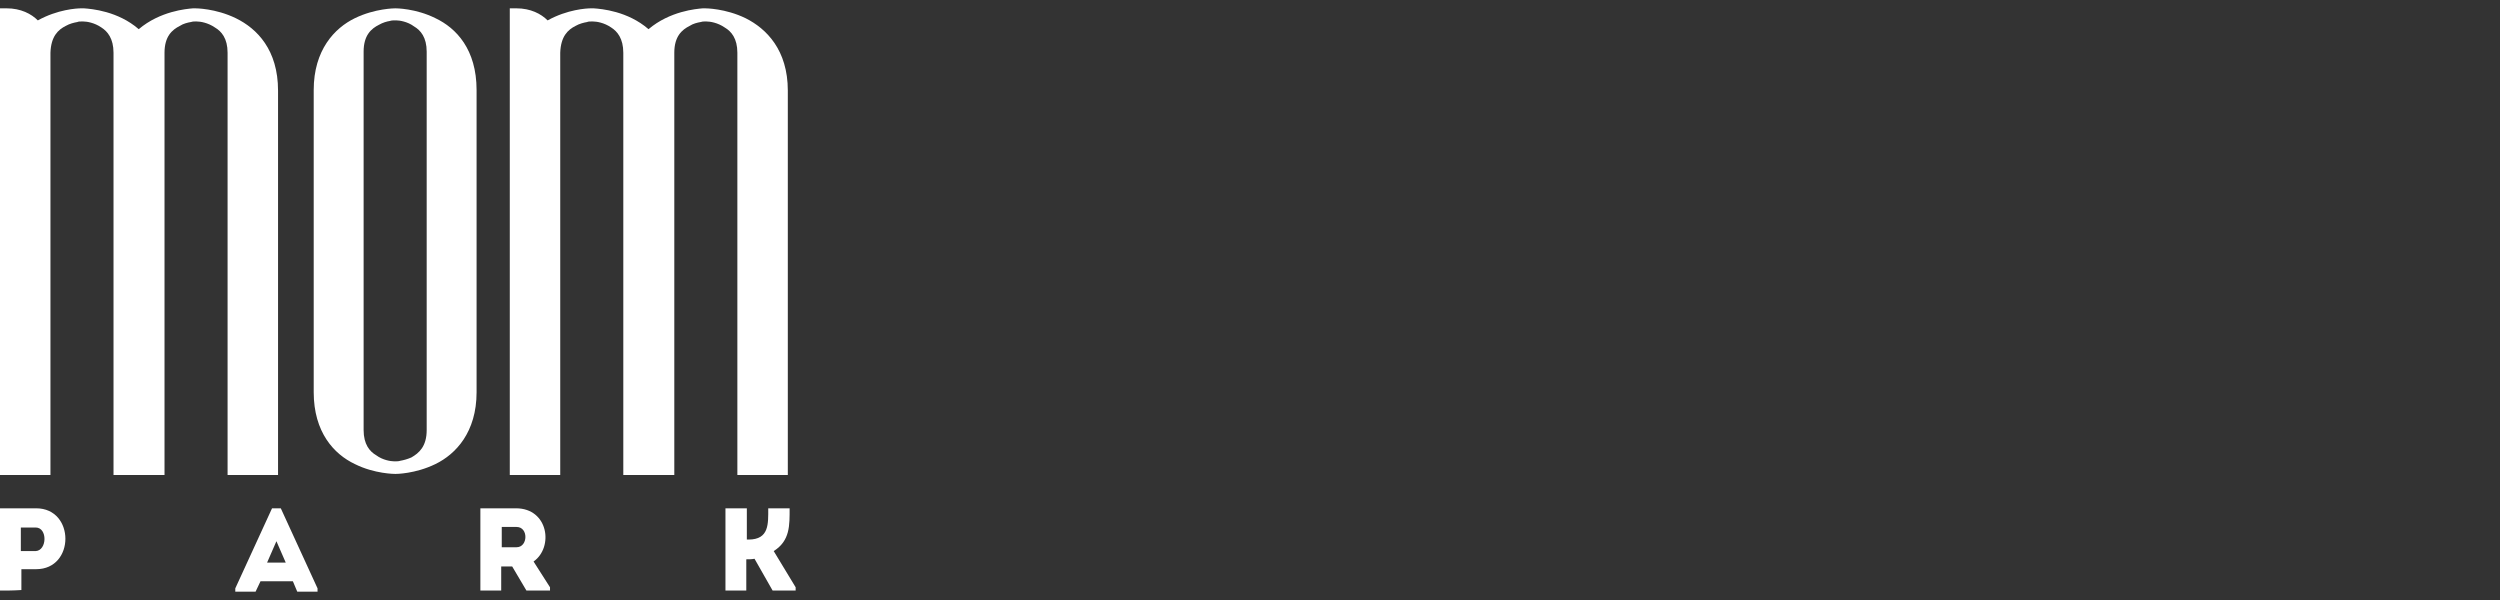
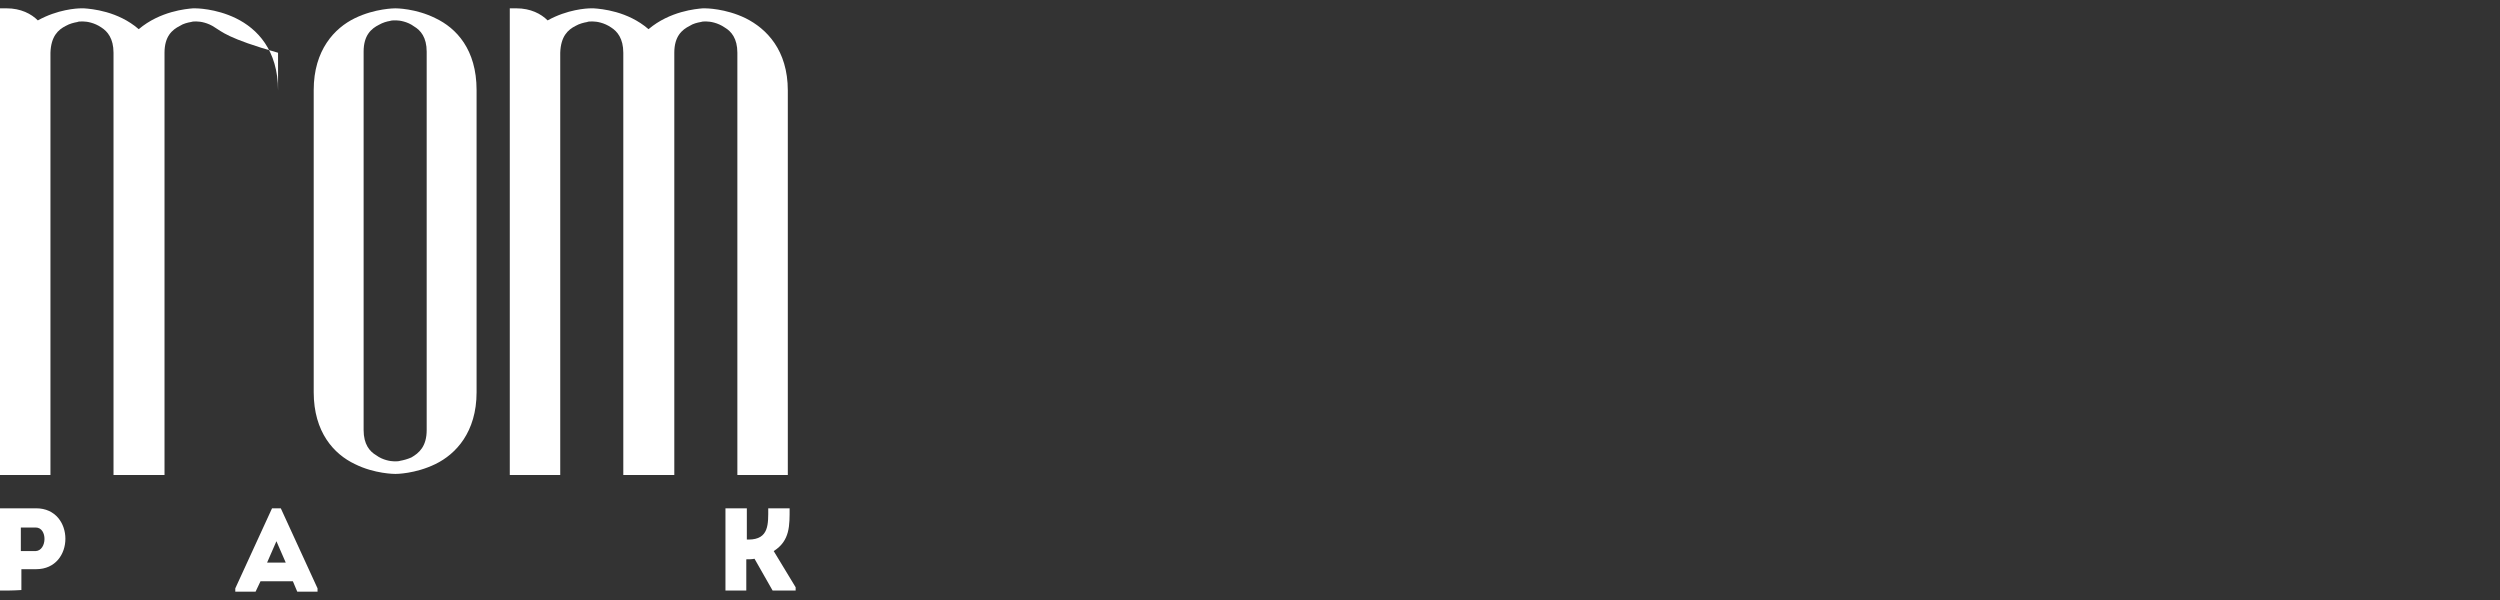
<svg xmlns="http://www.w3.org/2000/svg" width="300" height="72" viewBox="0 0 300 72" fill="none">
  <rect x="0" y="0" width="300" height="72" fill="#333333" stroke="none" />
-   <path d="M33.365 10.871V57.002H27.31V6.33C27.31 4.619 26.586 3.764 25.797 3.303C24.941 2.711 24.02 2.579 23.625 2.579C23.559 2.579 23.493 2.579 23.493 2.579C23.493 2.579 23.428 2.579 23.362 2.579C23.23 2.579 23.099 2.579 22.901 2.645C22.506 2.711 21.98 2.843 21.585 3.106C20.664 3.567 19.742 4.356 19.742 6.33V57.002H13.622V6.33C13.622 4.619 12.898 3.764 12.174 3.303C11.319 2.711 10.398 2.579 10.003 2.579C9.871 2.579 9.871 2.579 9.871 2.579C9.871 2.579 9.805 2.579 9.74 2.579C9.608 2.579 9.411 2.579 9.279 2.645C8.884 2.711 8.358 2.843 7.897 3.106C6.976 3.567 6.12 4.356 6.054 6.33V57.002H0V11.595V10.74V10.805V1.79V1H0.79C2.501 1 3.751 1.658 4.541 2.448C6.91 1.132 9.213 1 9.74 1C9.805 1 9.871 1 9.871 1C9.871 1 9.937 1 10.069 1C10.99 1.066 14.149 1.329 16.649 3.501C19.216 1.329 22.375 1.066 23.164 1C23.296 1 23.428 1 23.428 1C23.493 1 25.863 1 28.297 2.185C30.864 3.435 33.365 6.001 33.365 10.871Z" fill="white" />
+   <path d="M33.365 10.871V57.002V6.33C27.31 4.619 26.586 3.764 25.797 3.303C24.941 2.711 24.02 2.579 23.625 2.579C23.559 2.579 23.493 2.579 23.493 2.579C23.493 2.579 23.428 2.579 23.362 2.579C23.23 2.579 23.099 2.579 22.901 2.645C22.506 2.711 21.98 2.843 21.585 3.106C20.664 3.567 19.742 4.356 19.742 6.33V57.002H13.622V6.33C13.622 4.619 12.898 3.764 12.174 3.303C11.319 2.711 10.398 2.579 10.003 2.579C9.871 2.579 9.871 2.579 9.871 2.579C9.871 2.579 9.805 2.579 9.74 2.579C9.608 2.579 9.411 2.579 9.279 2.645C8.884 2.711 8.358 2.843 7.897 3.106C6.976 3.567 6.12 4.356 6.054 6.33V57.002H0V11.595V10.74V10.805V1.79V1H0.79C2.501 1 3.751 1.658 4.541 2.448C6.91 1.132 9.213 1 9.74 1C9.805 1 9.871 1 9.871 1C9.871 1 9.937 1 10.069 1C10.99 1.066 14.149 1.329 16.649 3.501C19.216 1.329 22.375 1.066 23.164 1C23.296 1 23.428 1 23.428 1C23.493 1 25.863 1 28.297 2.185C30.864 3.435 33.365 6.001 33.365 10.871Z" fill="white" />
  <path d="M57.19 10.805V47.066C57.19 51.869 54.69 54.502 52.255 55.686C49.82 56.871 47.517 56.871 47.451 56.871C47.385 56.871 44.95 56.871 42.581 55.686C40.08 54.502 37.645 51.869 37.645 47.066V10.805C37.645 6.001 40.146 3.369 42.581 2.185C45.016 1 47.385 1 47.451 1C47.517 1 49.886 1 52.255 2.185C54.755 3.369 57.19 5.936 57.19 10.805ZM51.202 6.199C51.202 4.488 50.478 3.632 49.688 3.172C48.899 2.579 47.911 2.448 47.583 2.448C47.517 2.448 47.451 2.448 47.451 2.448C47.451 2.448 47.385 2.448 47.253 2.448C47.188 2.448 46.99 2.448 46.793 2.514C46.398 2.579 45.937 2.711 45.477 2.974C44.555 3.435 43.634 4.225 43.634 6.199V51.606C43.634 53.317 44.358 54.173 45.148 54.633C45.937 55.226 46.924 55.357 47.253 55.357C47.319 55.357 47.385 55.357 47.385 55.357C47.385 55.357 47.385 55.357 47.451 55.357C47.451 55.357 47.451 55.357 47.583 55.357C47.648 55.357 47.846 55.357 48.043 55.291C48.438 55.226 48.899 55.094 49.359 54.897C50.281 54.37 51.202 53.58 51.202 51.606V6.199Z" fill="white" />
  <path d="M94.538 10.871V57.002H88.484V6.33C88.484 4.619 87.76 3.764 86.971 3.303C86.115 2.711 85.194 2.579 84.799 2.579C84.733 2.579 84.667 2.579 84.667 2.579C84.667 2.579 84.601 2.579 84.536 2.579C84.404 2.579 84.272 2.579 84.075 2.645C83.68 2.711 83.154 2.843 82.759 3.106C81.838 3.567 80.916 4.356 80.916 6.33V57.002H74.796V6.33C74.796 4.619 74.072 3.764 73.348 3.303C72.493 2.711 71.572 2.579 71.177 2.579C71.045 2.579 71.045 2.579 71.045 2.579C71.045 2.579 70.979 2.579 70.913 2.579C70.782 2.579 70.584 2.579 70.453 2.645C70.058 2.711 69.531 2.843 69.071 3.106C68.15 3.567 67.294 4.356 67.228 6.33V57.002H61.174V11.595V10.74V10.805V1.79V1H61.964C63.675 1 64.925 1.658 65.715 2.448C68.084 1.132 70.387 1 70.913 1C70.979 1 71.045 1 71.045 1C71.045 1 71.111 1 71.242 1C72.164 1.066 75.323 1.329 77.823 3.501C80.39 1.329 83.549 1.066 84.338 1C84.47 1 84.601 1 84.601 1C84.667 1 87.036 1 89.471 2.185C91.972 3.435 94.538 6.001 94.538 10.871Z" fill="white" />
  <path d="M0 70.868C0 67.578 0 64.288 0 60.997C1.448 60.997 2.896 60.997 4.343 60.997C9.016 60.997 9.016 68.302 4.343 68.302H2.567V70.803C1.645 70.868 0.79 70.868 0 70.868ZM4.278 63.3C3.685 63.3 3.027 63.3 2.501 63.3C2.501 64.09 2.501 65.341 2.501 66.13H4.278C5.659 66.064 5.725 63.3 4.278 63.3Z" fill="white" />
  <path d="M35.144 69.75H31.262L30.669 71H28.234V70.605L32.644 60.997H33.696L38.105 70.605V71H35.671L35.144 69.75ZM33.17 64.946L32.051 67.512H34.289L33.17 64.946Z" fill="white" />
-   <path d="M66.002 70.474V70.868H63.172L61.461 67.973H60.145V70.868C59.29 70.868 58.434 70.868 57.645 70.868C57.645 67.578 57.645 64.288 57.645 60.997C59.092 60.997 60.54 60.997 61.922 60.997C65.805 60.997 66.463 65.669 64.028 67.381L66.002 70.474ZM61.988 63.235C61.396 63.235 60.803 63.235 60.211 63.235C60.211 64.024 60.211 64.88 60.211 65.669H61.988C63.37 65.669 63.436 63.235 61.988 63.235Z" fill="white" />
  <path d="M87.055 70.868V60.997C87.91 60.997 88.766 60.997 89.621 60.997V64.748H89.819C92.319 64.748 92.188 62.84 92.188 60.997C93.043 60.997 93.899 60.997 94.754 60.997C94.754 63.037 94.82 64.88 92.846 66.13L95.478 70.474V70.868H92.714L90.543 67.052C90.213 67.117 89.884 67.117 89.555 67.117V70.868C88.766 70.868 87.91 70.868 87.055 70.868Z" fill="white" />
</svg>